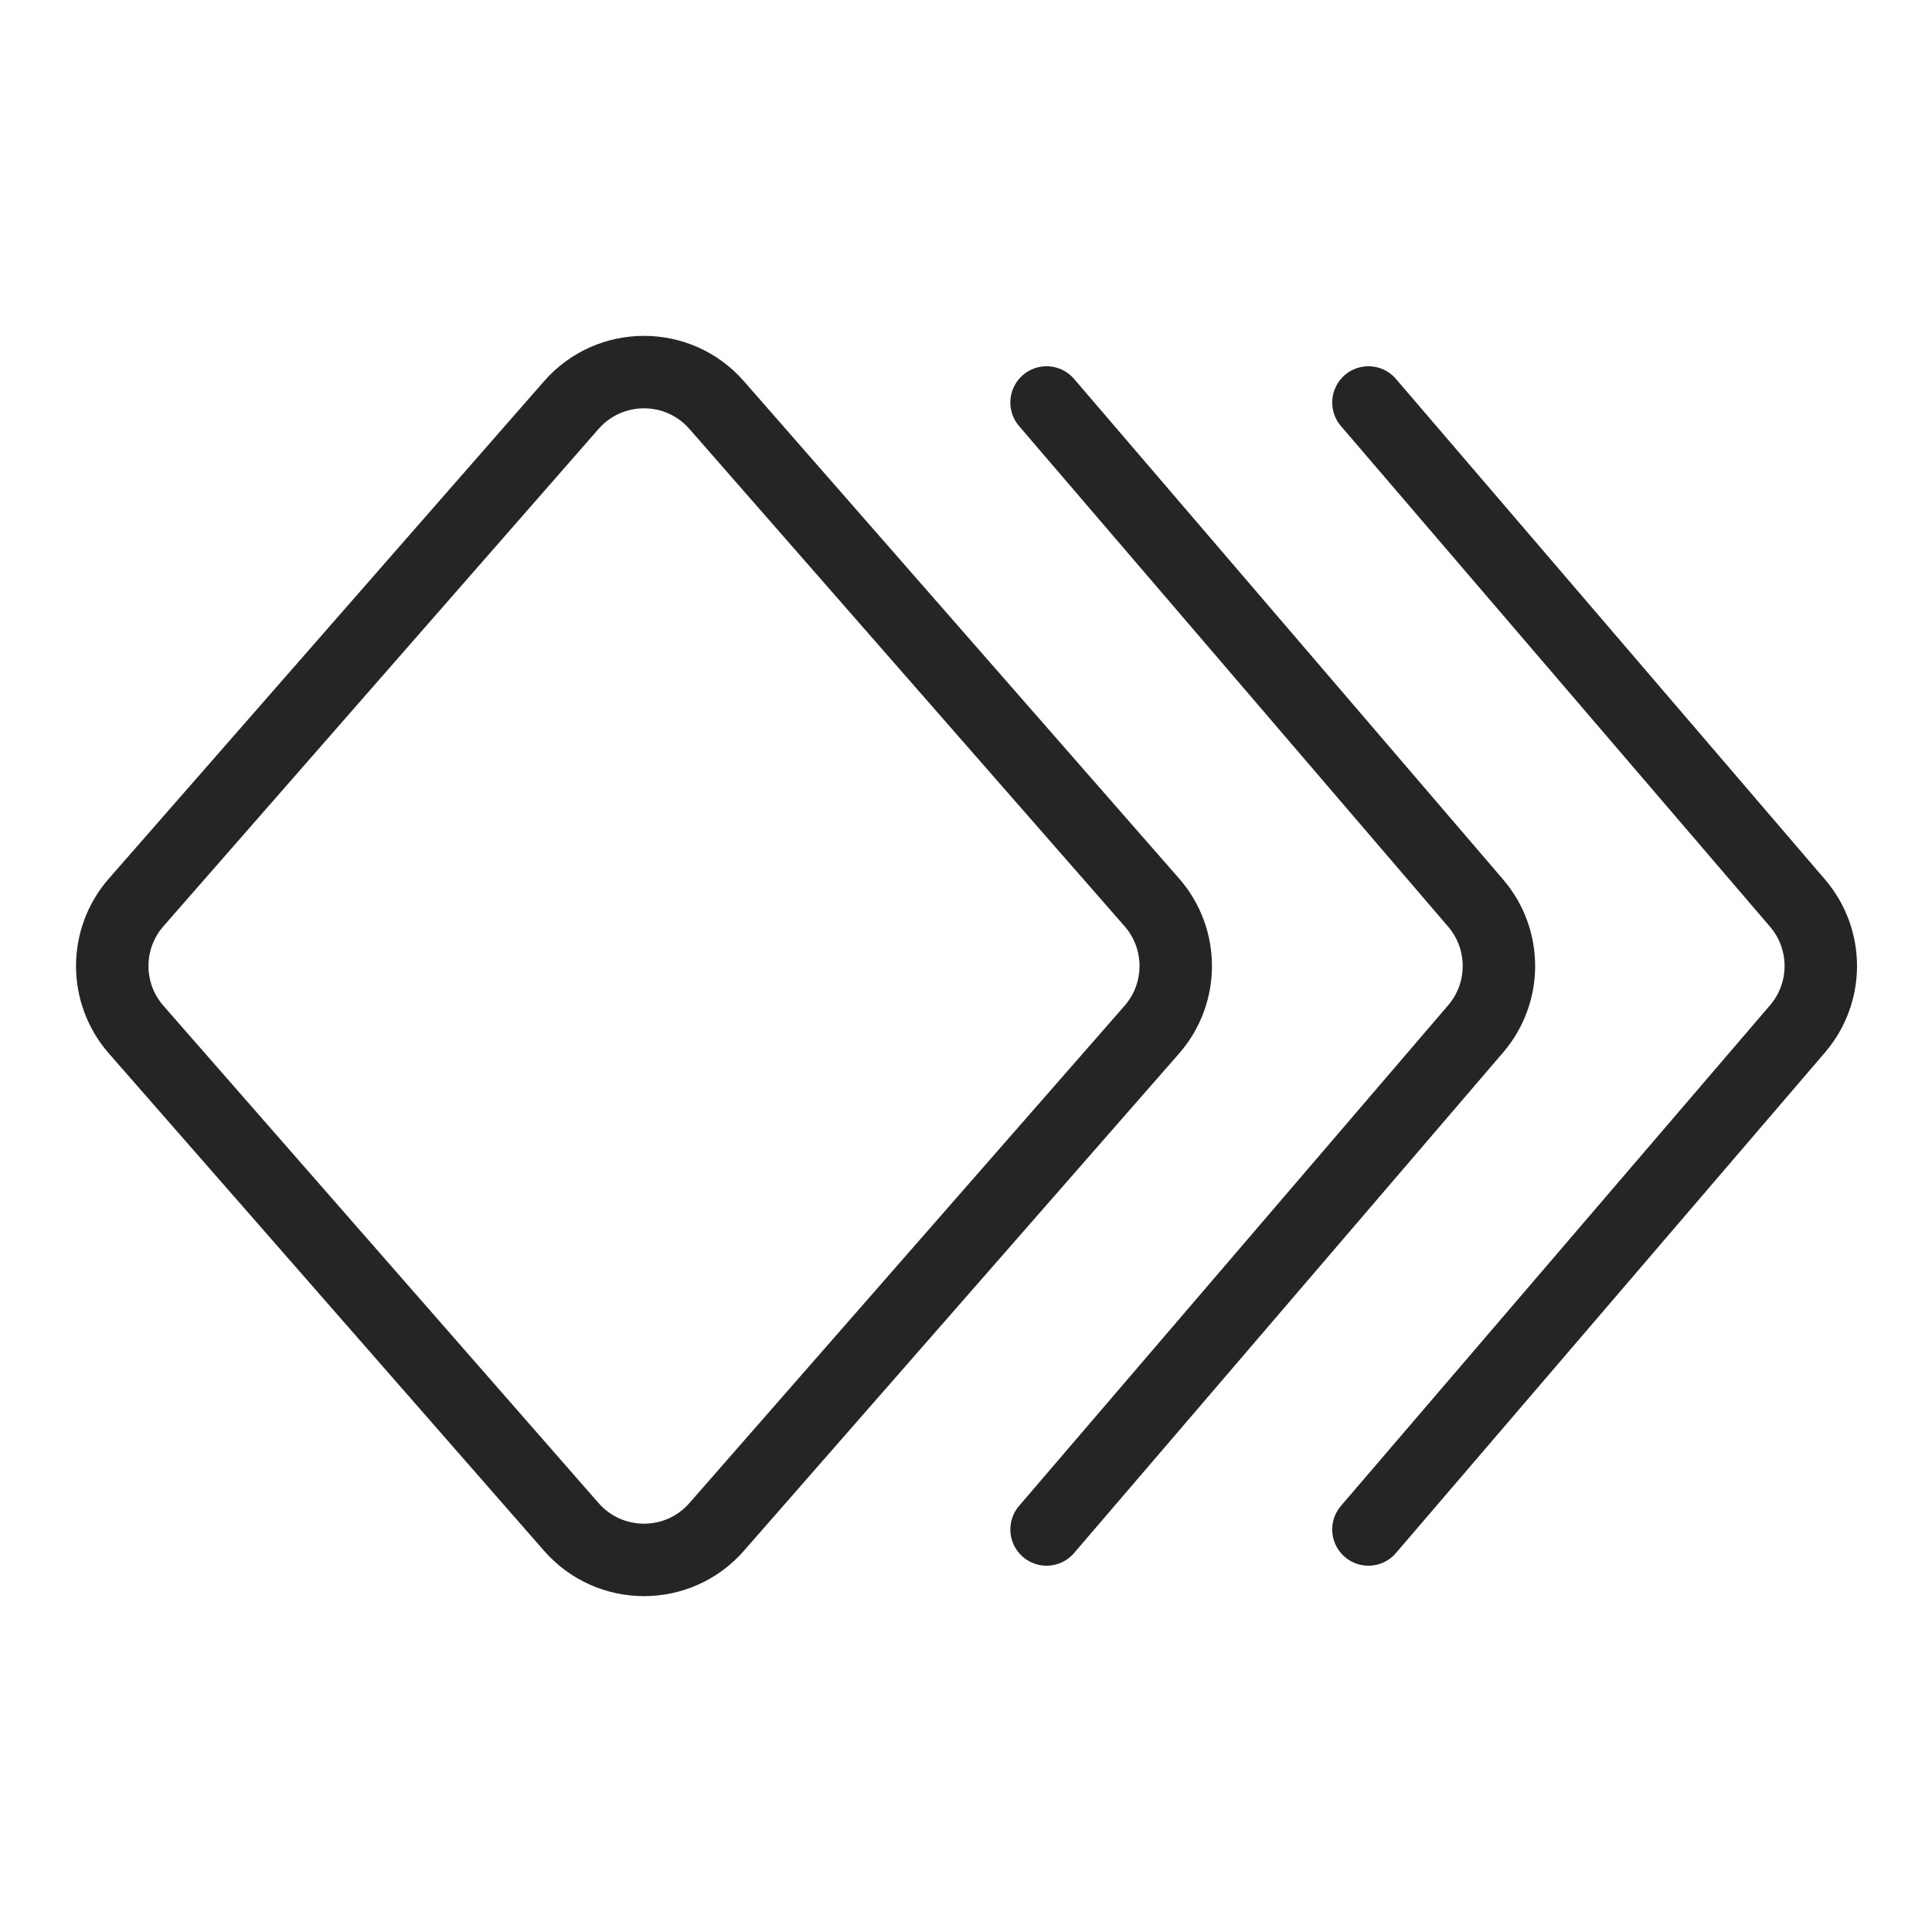
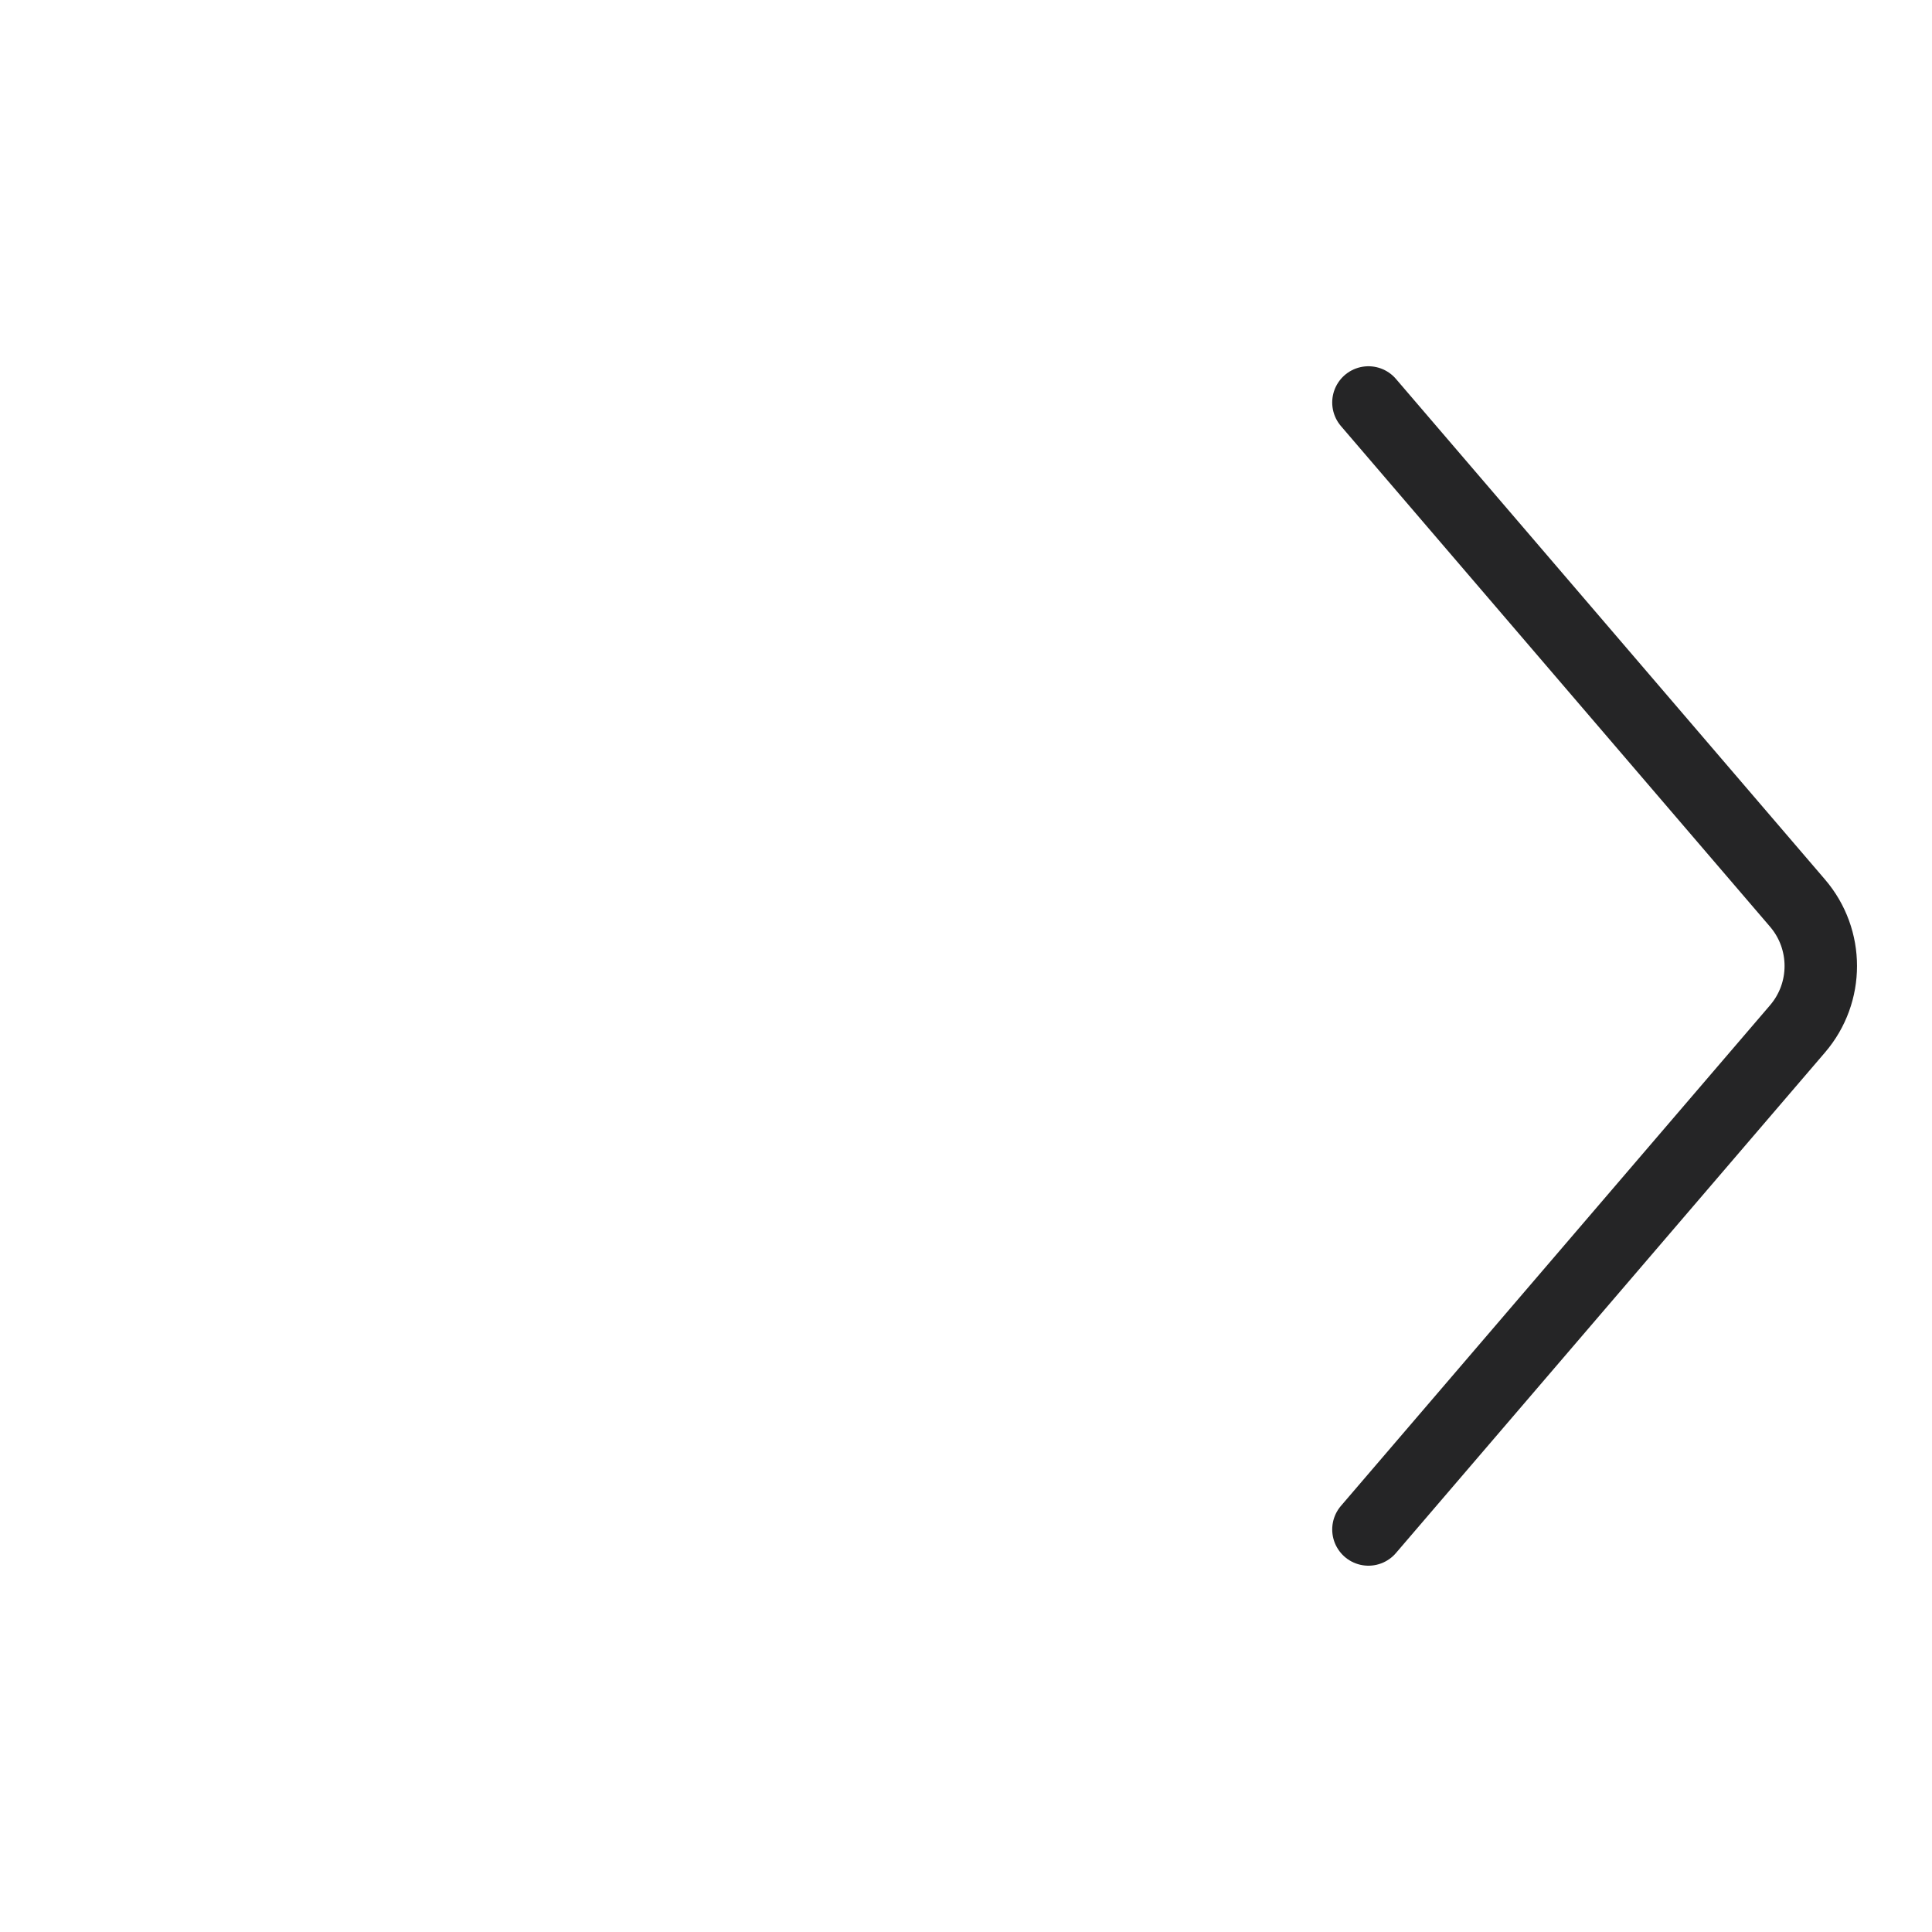
<svg xmlns="http://www.w3.org/2000/svg" width="40" height="40" viewBox="0 0 40 40" fill="none">
-   <path d="M23.848 21.317L14.838 31.613C14.042 32.524 12.625 32.524 11.828 31.613L2.819 21.317C2.159 20.563 2.159 19.437 2.819 18.683L11.828 8.387C12.625 7.476 14.042 7.476 14.838 8.387L23.848 18.683C24.507 19.437 24.507 20.563 23.848 21.317Z" stroke="#252526" stroke-width="1.5" stroke-linecap="round" stroke-linejoin="round" />
-   <path d="M21.668 31.666L30.552 21.301C31.194 20.552 31.194 19.447 30.552 18.698L21.668 8.333" stroke="#252526" stroke-width="1.5" stroke-linecap="round" stroke-linejoin="round" />
  <path d="M28.332 31.666L37.216 21.301C37.858 20.552 37.858 19.447 37.216 18.698L28.332 8.333" stroke="#252526" stroke-width="1.5" stroke-linecap="round" stroke-linejoin="round" />
</svg>